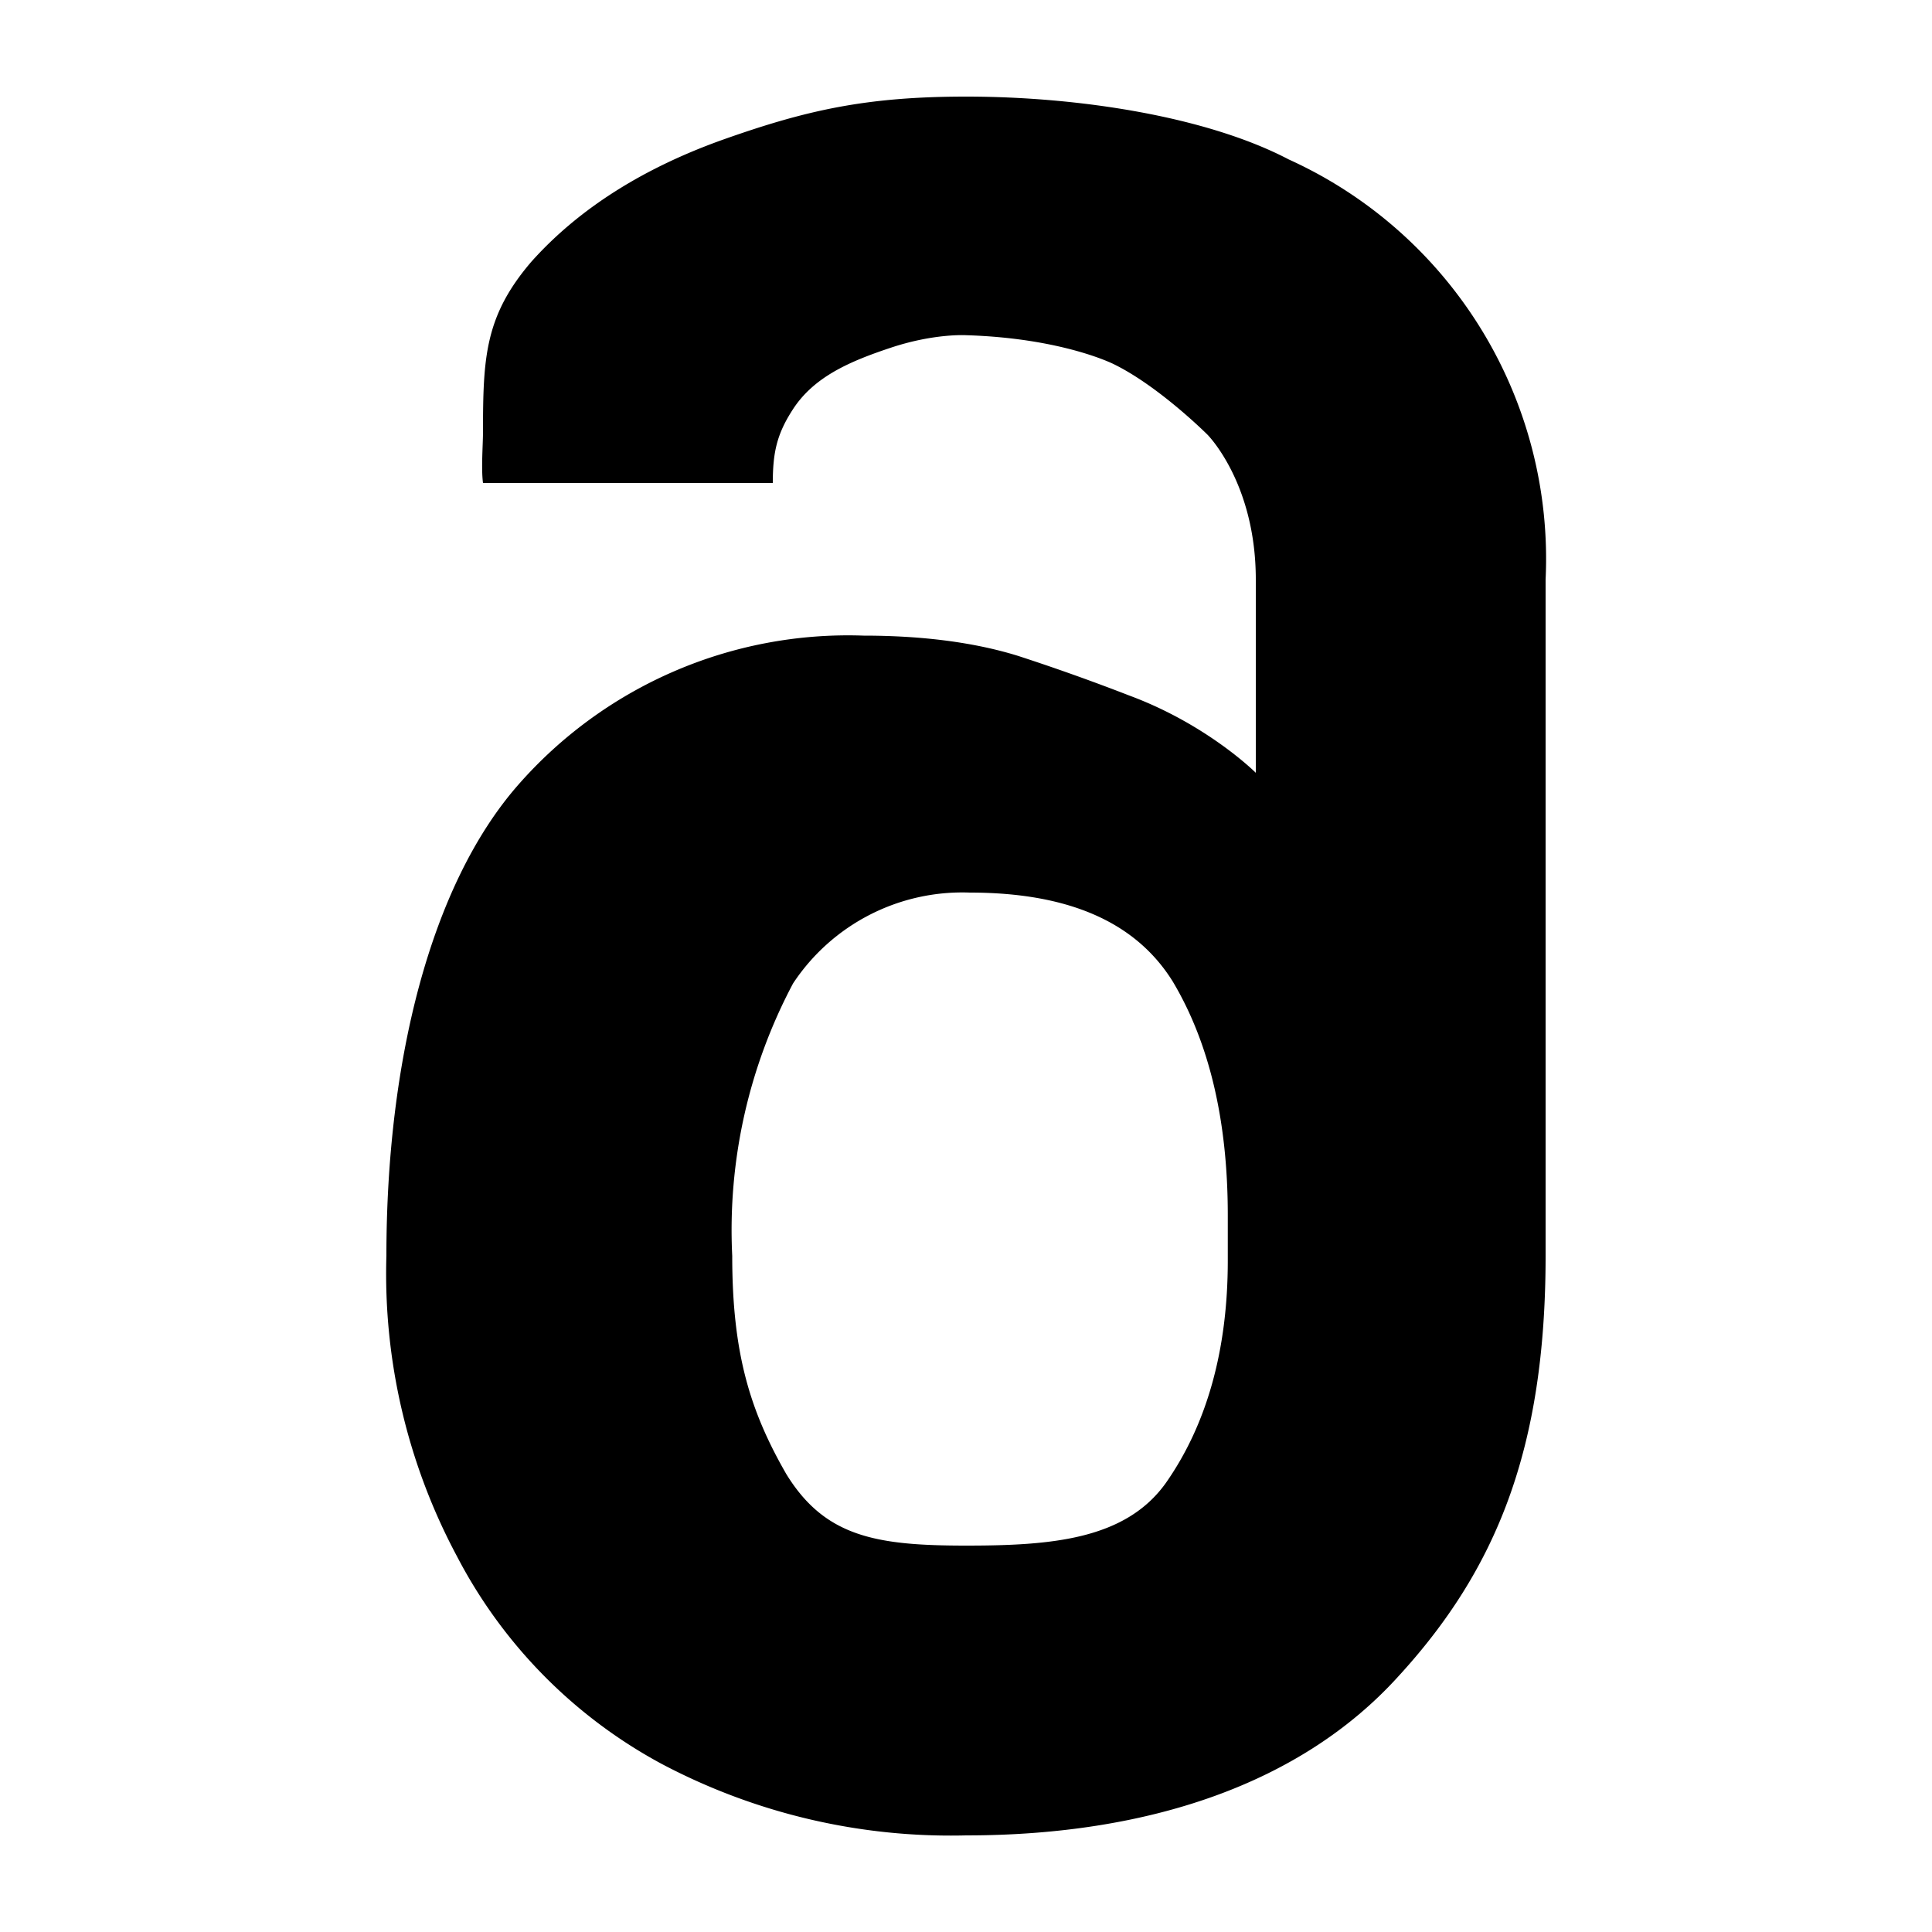
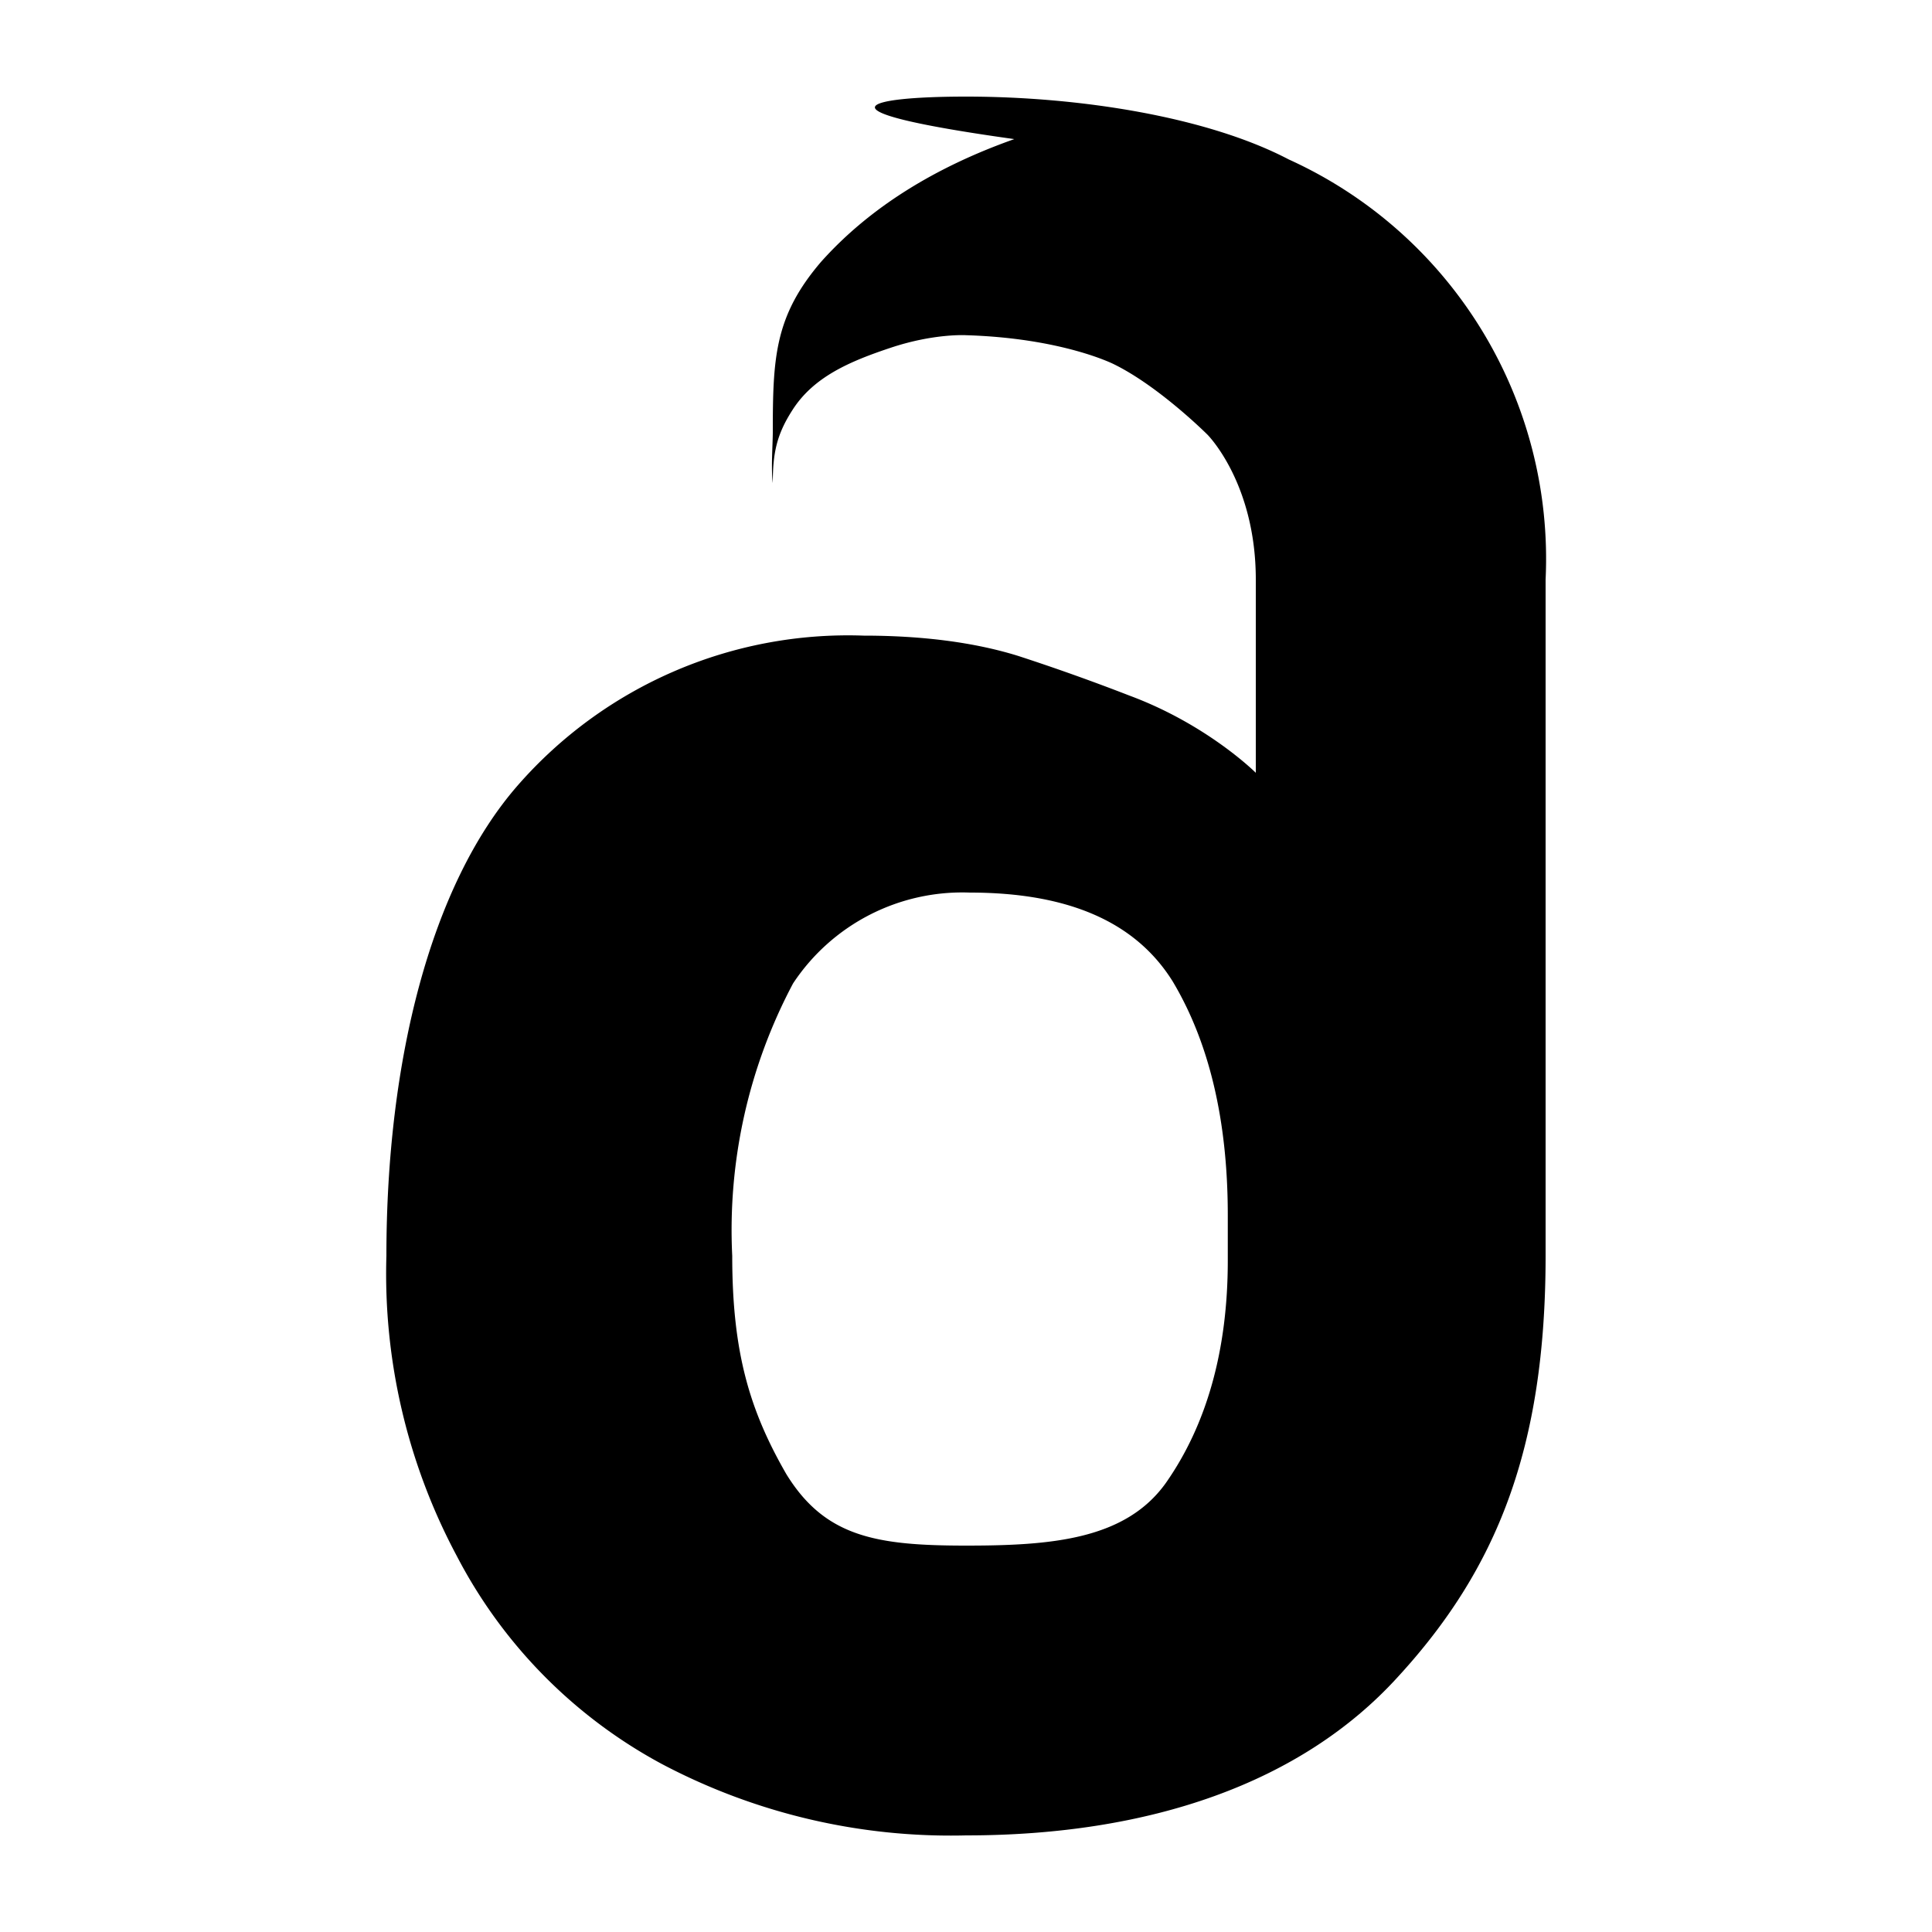
<svg xmlns="http://www.w3.org/2000/svg" width="20" height="20" viewBox="0 0 20 20">
  <title>bold</title>
-   <path d="M10 19a6.4 6.4 0 0 1-3.15-.74 5.13 5.13 0 0 1-2.12-2.15A6.2 6.2 0 0 1 4 13c0-2.02.46-3.84 1.36-4.87a4.54 4.54 0 0 1 3.58-1.55c.61 0 1.15.07 1.6.21a22 22 0 0 1 1.15.41C12.5 7.5 13 8 13 8V6c0-1-.5-1.5-.5-1.5s-.5-.5-.97-.73c0 0-.53-.27-1.53-.3 0 0-.33-.02-.78.13-.42.14-.8.3-1.02.65-.16.25-.2.44-.2.75H5c-.02-.15 0-.4 0-.53 0-.77.02-1.2.5-1.76.5-.56 1.18-.98 2-1.27C8.35 1.14 8.97 1 10 1c1.18 0 2.5.21 3.34.65A4.54 4.54 0 0 1 16 6v7c0 2-.51 3.25-1.53 4.36-1 1.1-2.57 1.64-4.47 1.64m0-3c.88 0 1.65-.06 2.07-.65.42-.6.64-1.37.64-2.3v-.47c0-1-.2-1.8-.57-2.42-.38-.61-1.07-.92-2.1-.92a2.1 2.1 0 0 0-1.83.94A5.44 5.44 0 0 0 7.58 13c0 1 .18 1.6.56 2.26.4.65.93.74 1.86.74" />
+   <path d="M10 19a6.4 6.4 0 0 1-3.15-.74 5.13 5.13 0 0 1-2.12-2.15A6.2 6.2 0 0 1 4 13c0-2.02.46-3.84 1.36-4.87a4.54 4.54 0 0 1 3.58-1.55c.61 0 1.15.07 1.6.21a22 22 0 0 1 1.15.41C12.5 7.5 13 8 13 8V6c0-1-.5-1.5-.5-1.5s-.5-.5-.97-.73c0 0-.53-.27-1.53-.3 0 0-.33-.02-.78.13-.42.14-.8.3-1.02.65-.16.25-.2.44-.2.75c-.02-.15 0-.4 0-.53 0-.77.02-1.2.5-1.76.5-.56 1.18-.98 2-1.27C8.35 1.14 8.97 1 10 1c1.18 0 2.5.21 3.34.65A4.54 4.54 0 0 1 16 6v7c0 2-.51 3.25-1.53 4.36-1 1.1-2.57 1.64-4.47 1.64m0-3c.88 0 1.65-.06 2.07-.65.42-.6.64-1.37.64-2.3v-.47c0-1-.2-1.8-.57-2.42-.38-.61-1.07-.92-2.1-.92a2.1 2.1 0 0 0-1.83.94A5.44 5.44 0 0 0 7.58 13c0 1 .18 1.6.56 2.26.4.65.93.74 1.86.74" />
</svg>